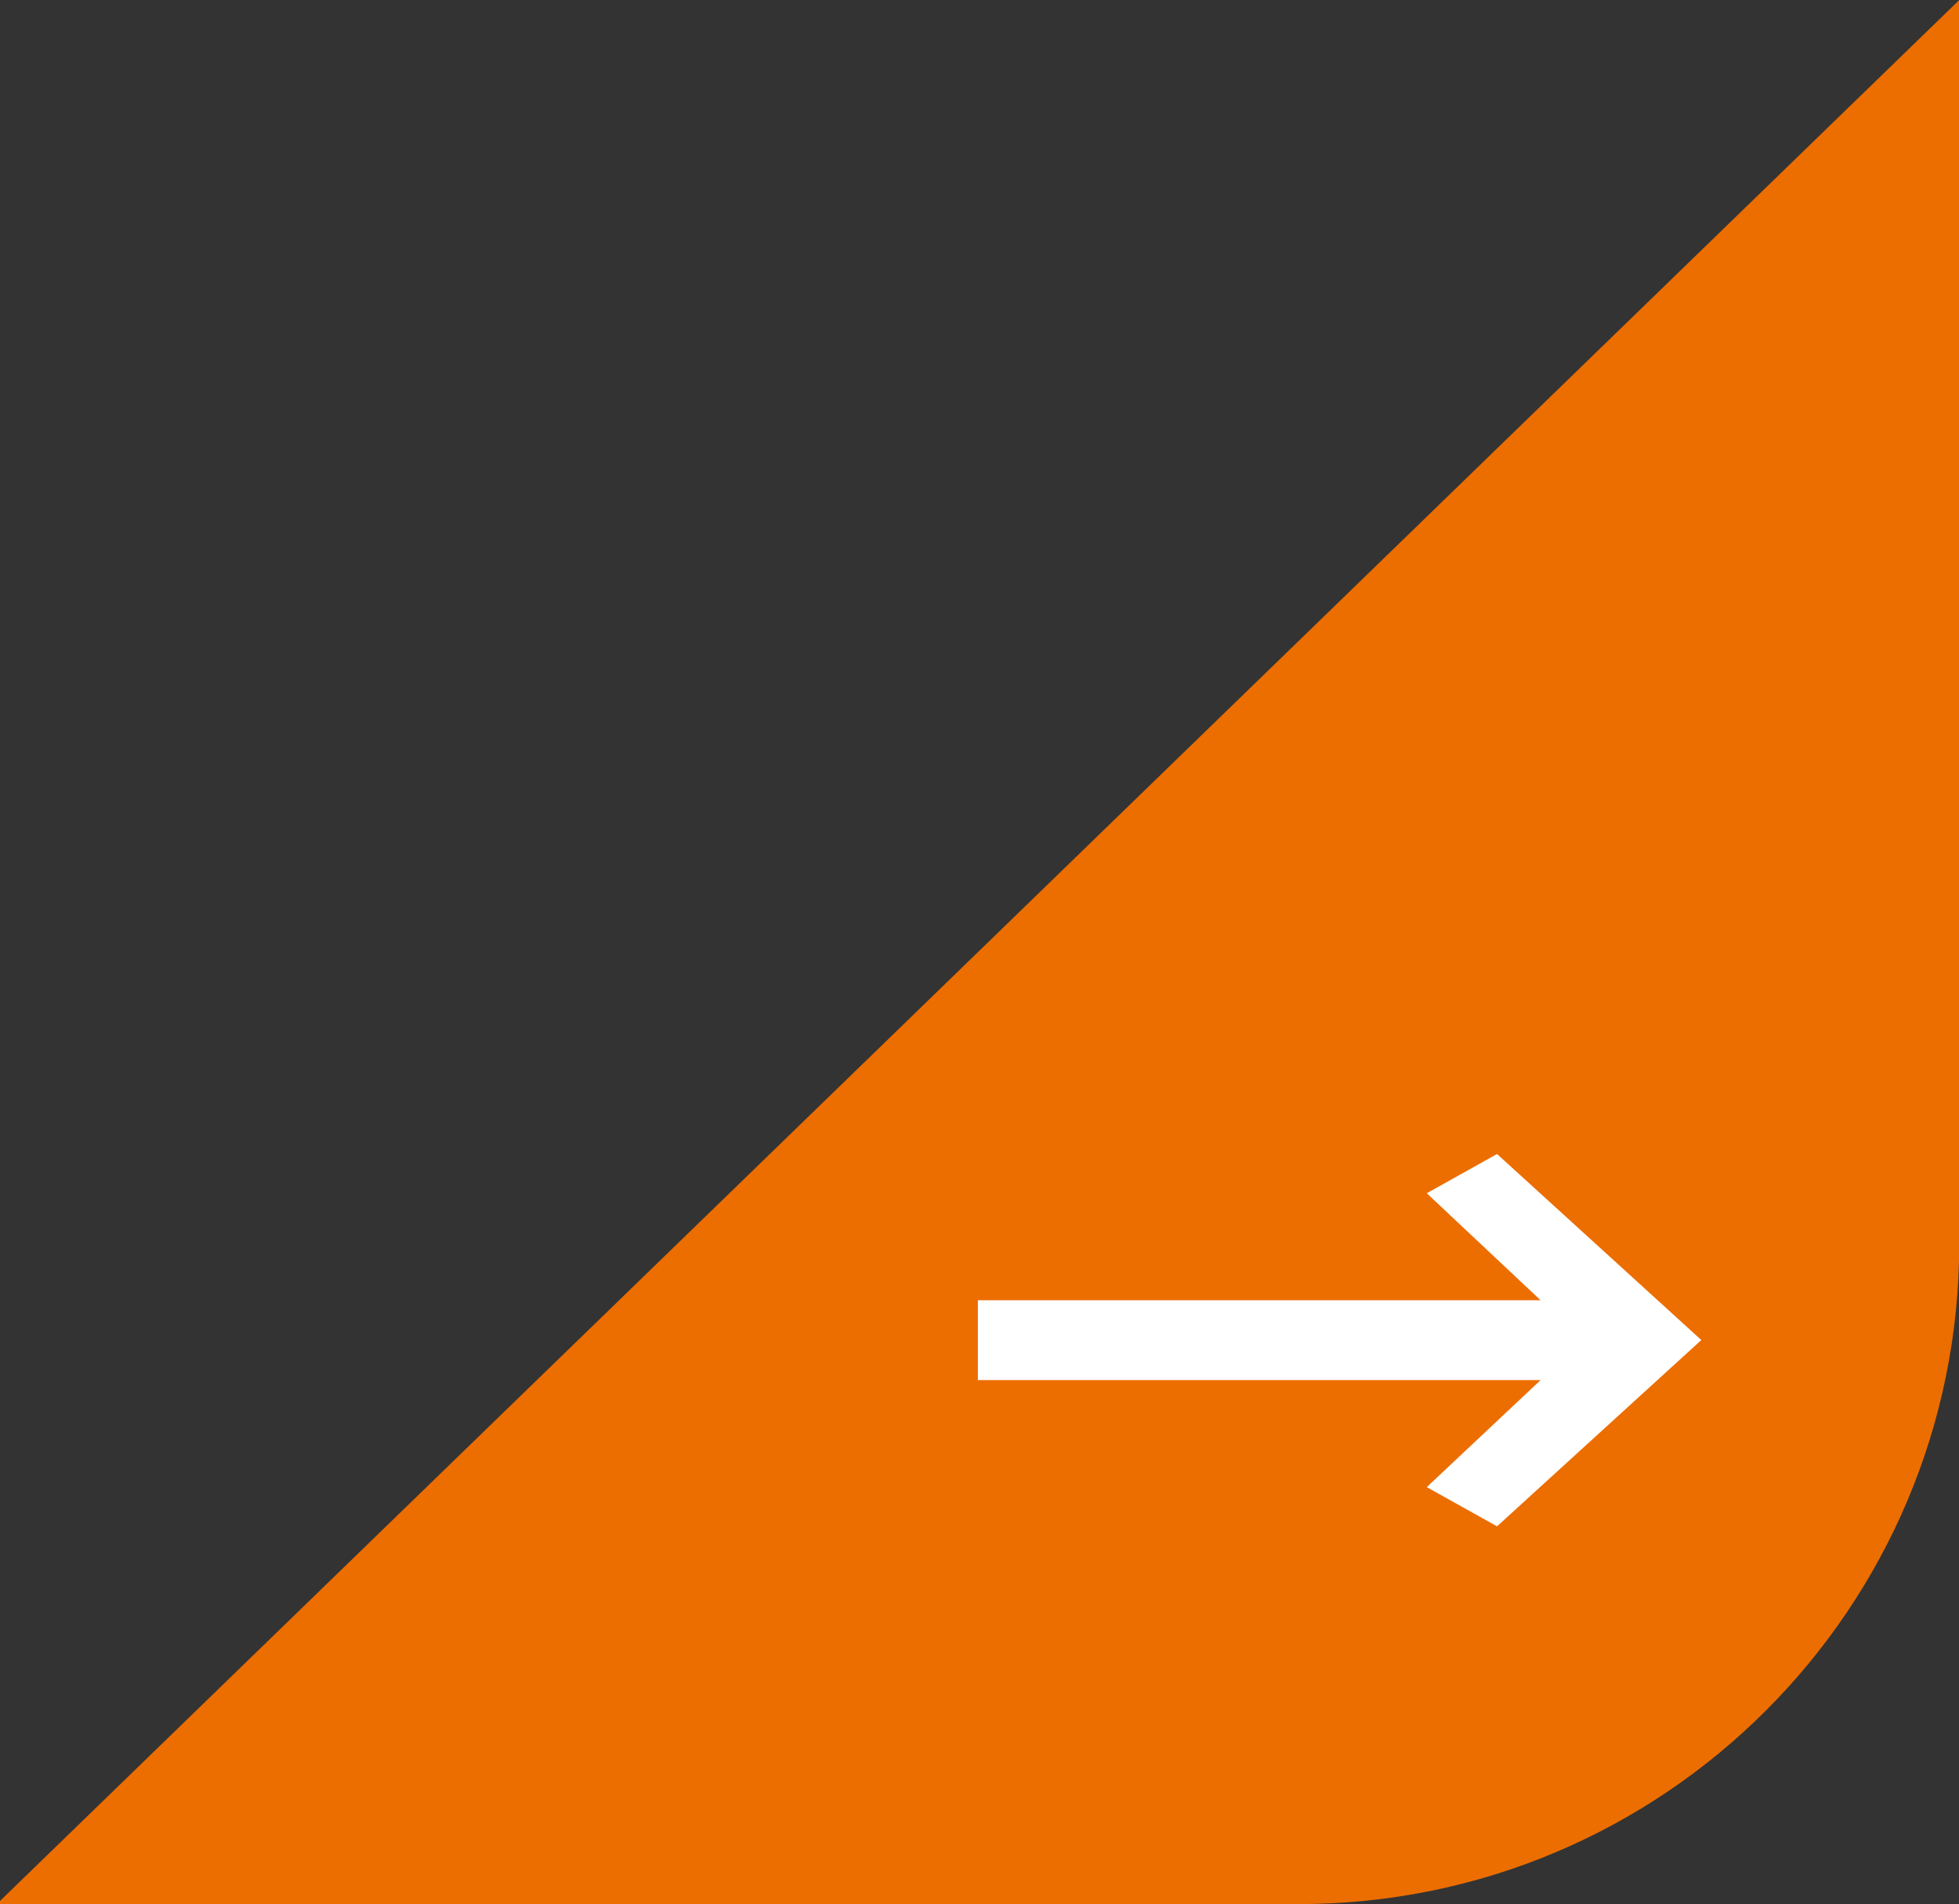
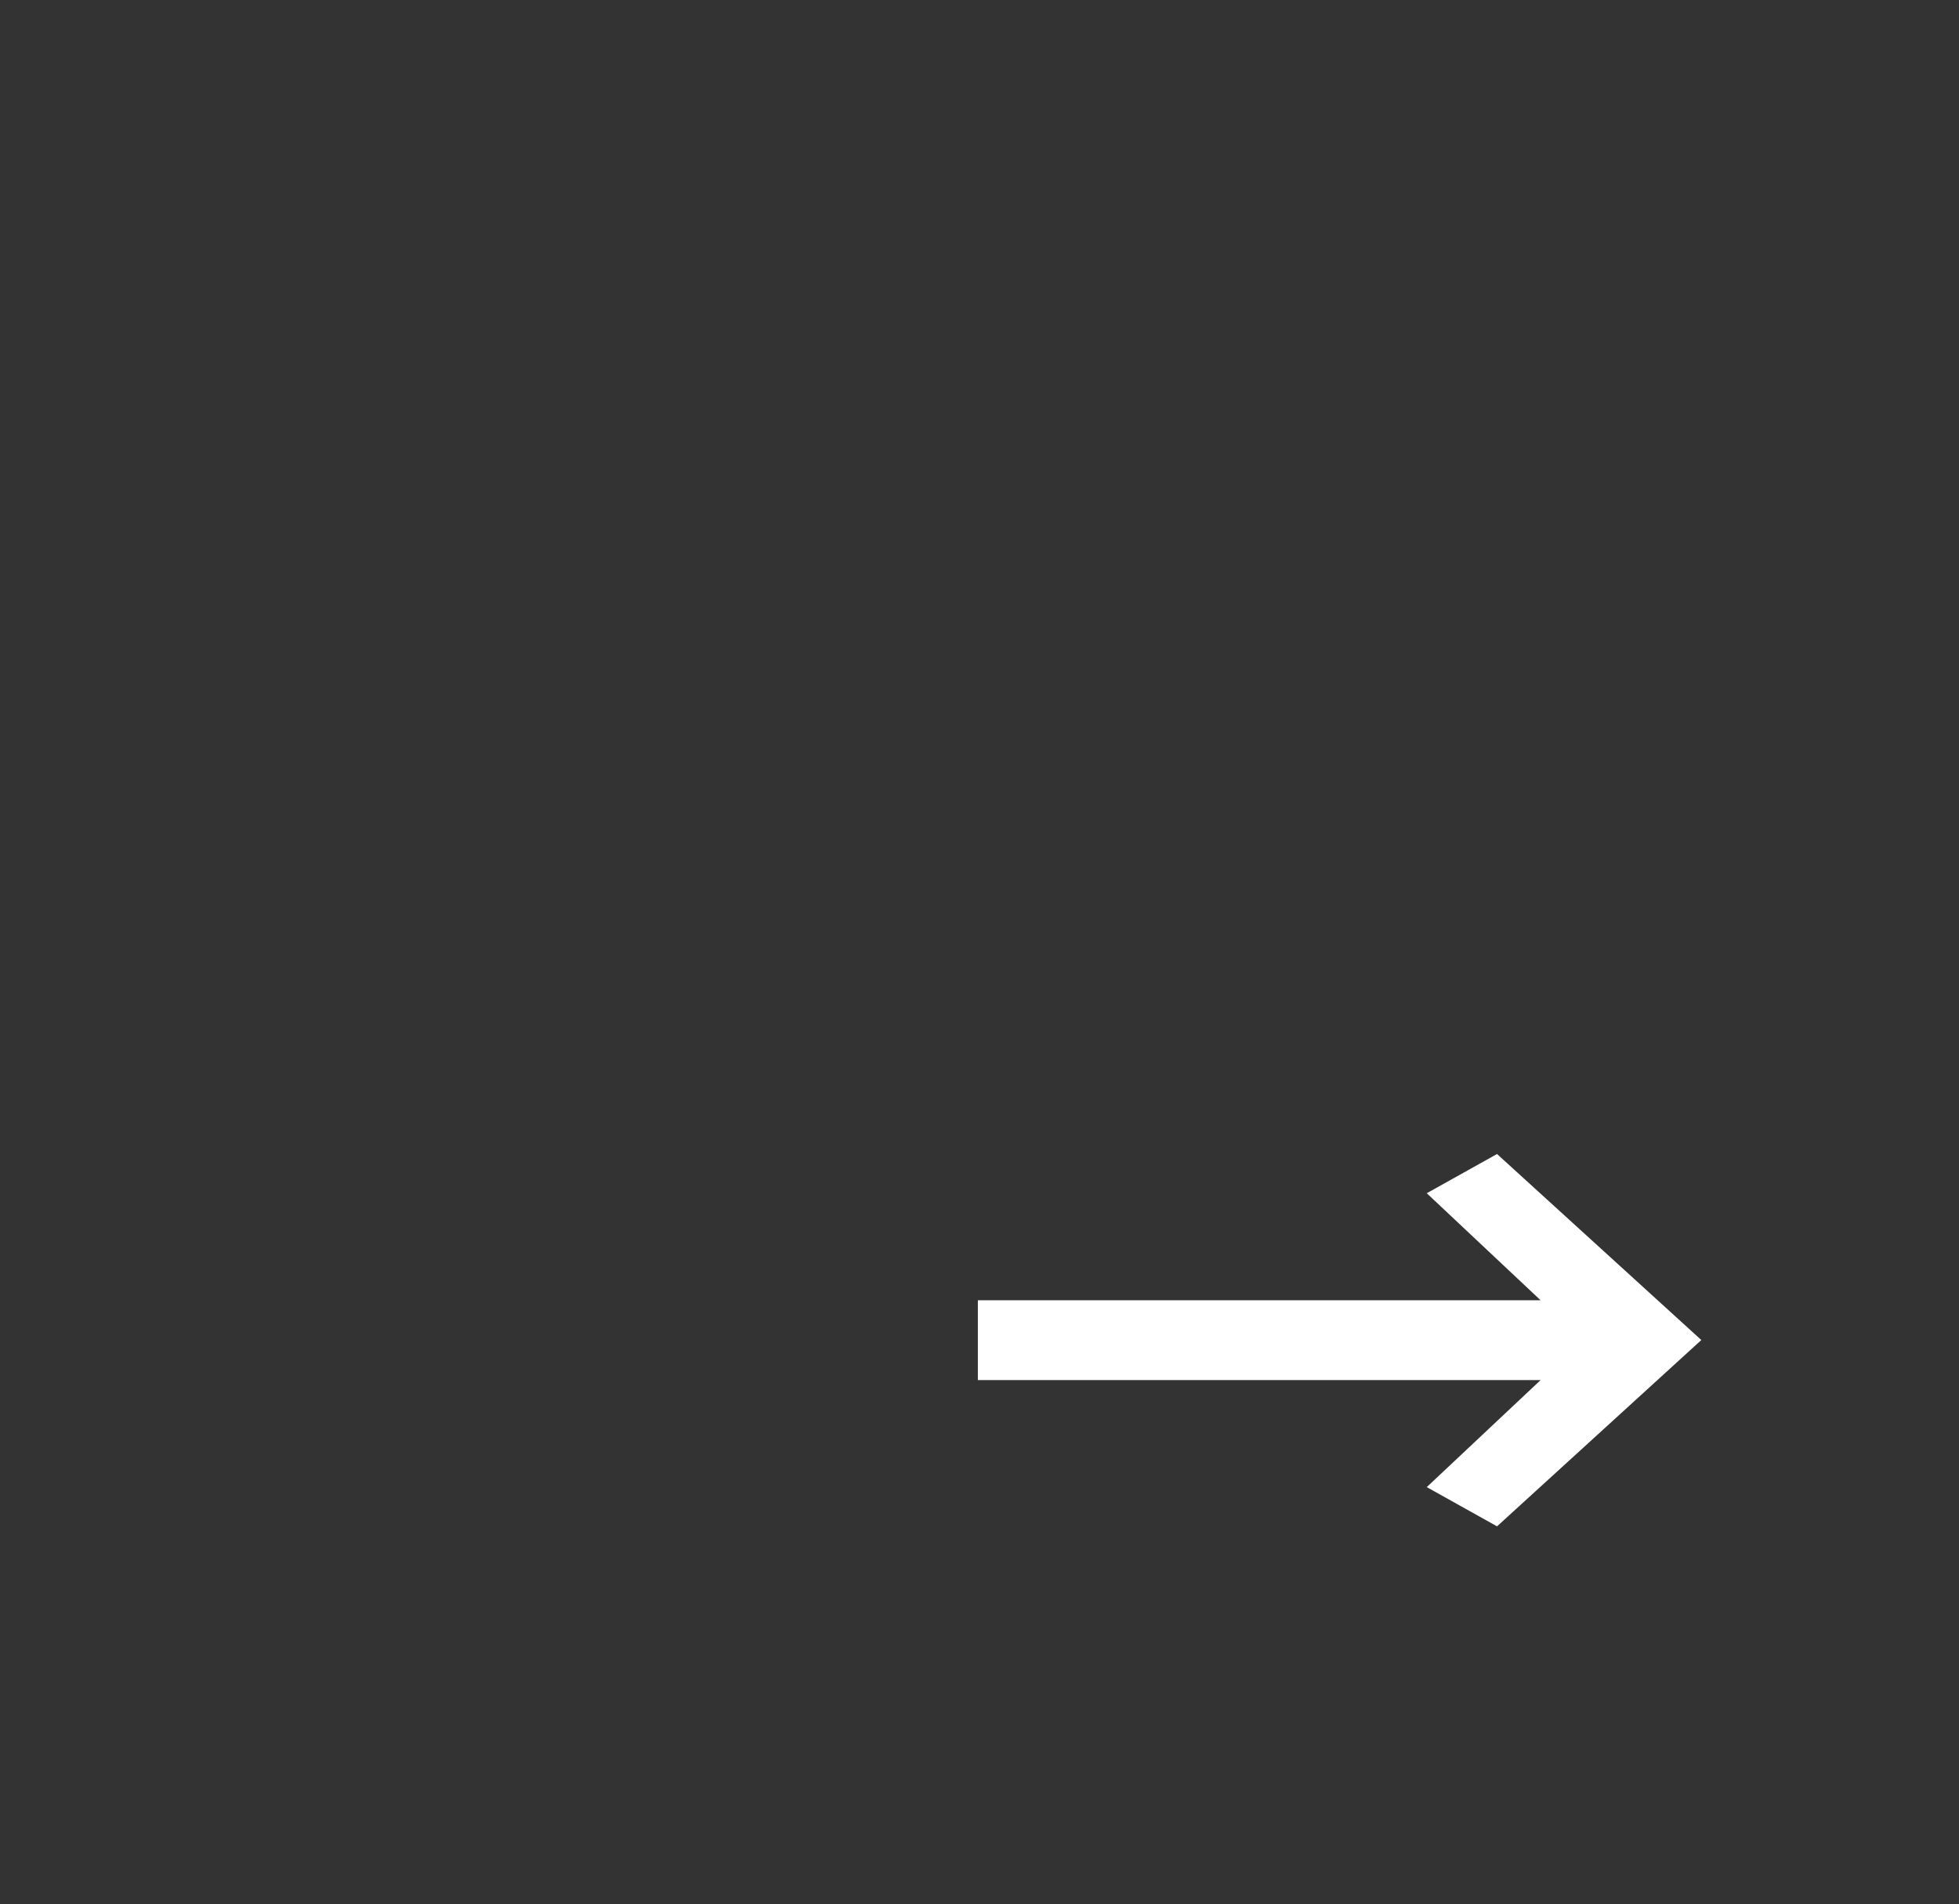
<svg xmlns="http://www.w3.org/2000/svg" id="_レイヤー_1" viewBox="0 0 71.92 69.91">
  <rect x="0" y="0" width="71.92" height="69.91" fill="#333333" stroke="none" />
  <defs>
    <style>.cls-1{fill:#fff;}.cls-1,.cls-2{stroke-width:0px;}.cls-2{fill:#ec6d00;}</style>
  </defs>
-   <path class="cls-2" d="M-.12,69.91h47.8c13.39,0,24.25-10.85,24.25-24.25V0L-.12,69.91Z" />
  <path class="cls-1" d="M35.9,47.74h20.66l-4.18-3.93,2.58-1.44,7.5,6.83-7.5,6.84-2.58-1.44,4.18-3.93h-20.66v-2.93Z" />
</svg>